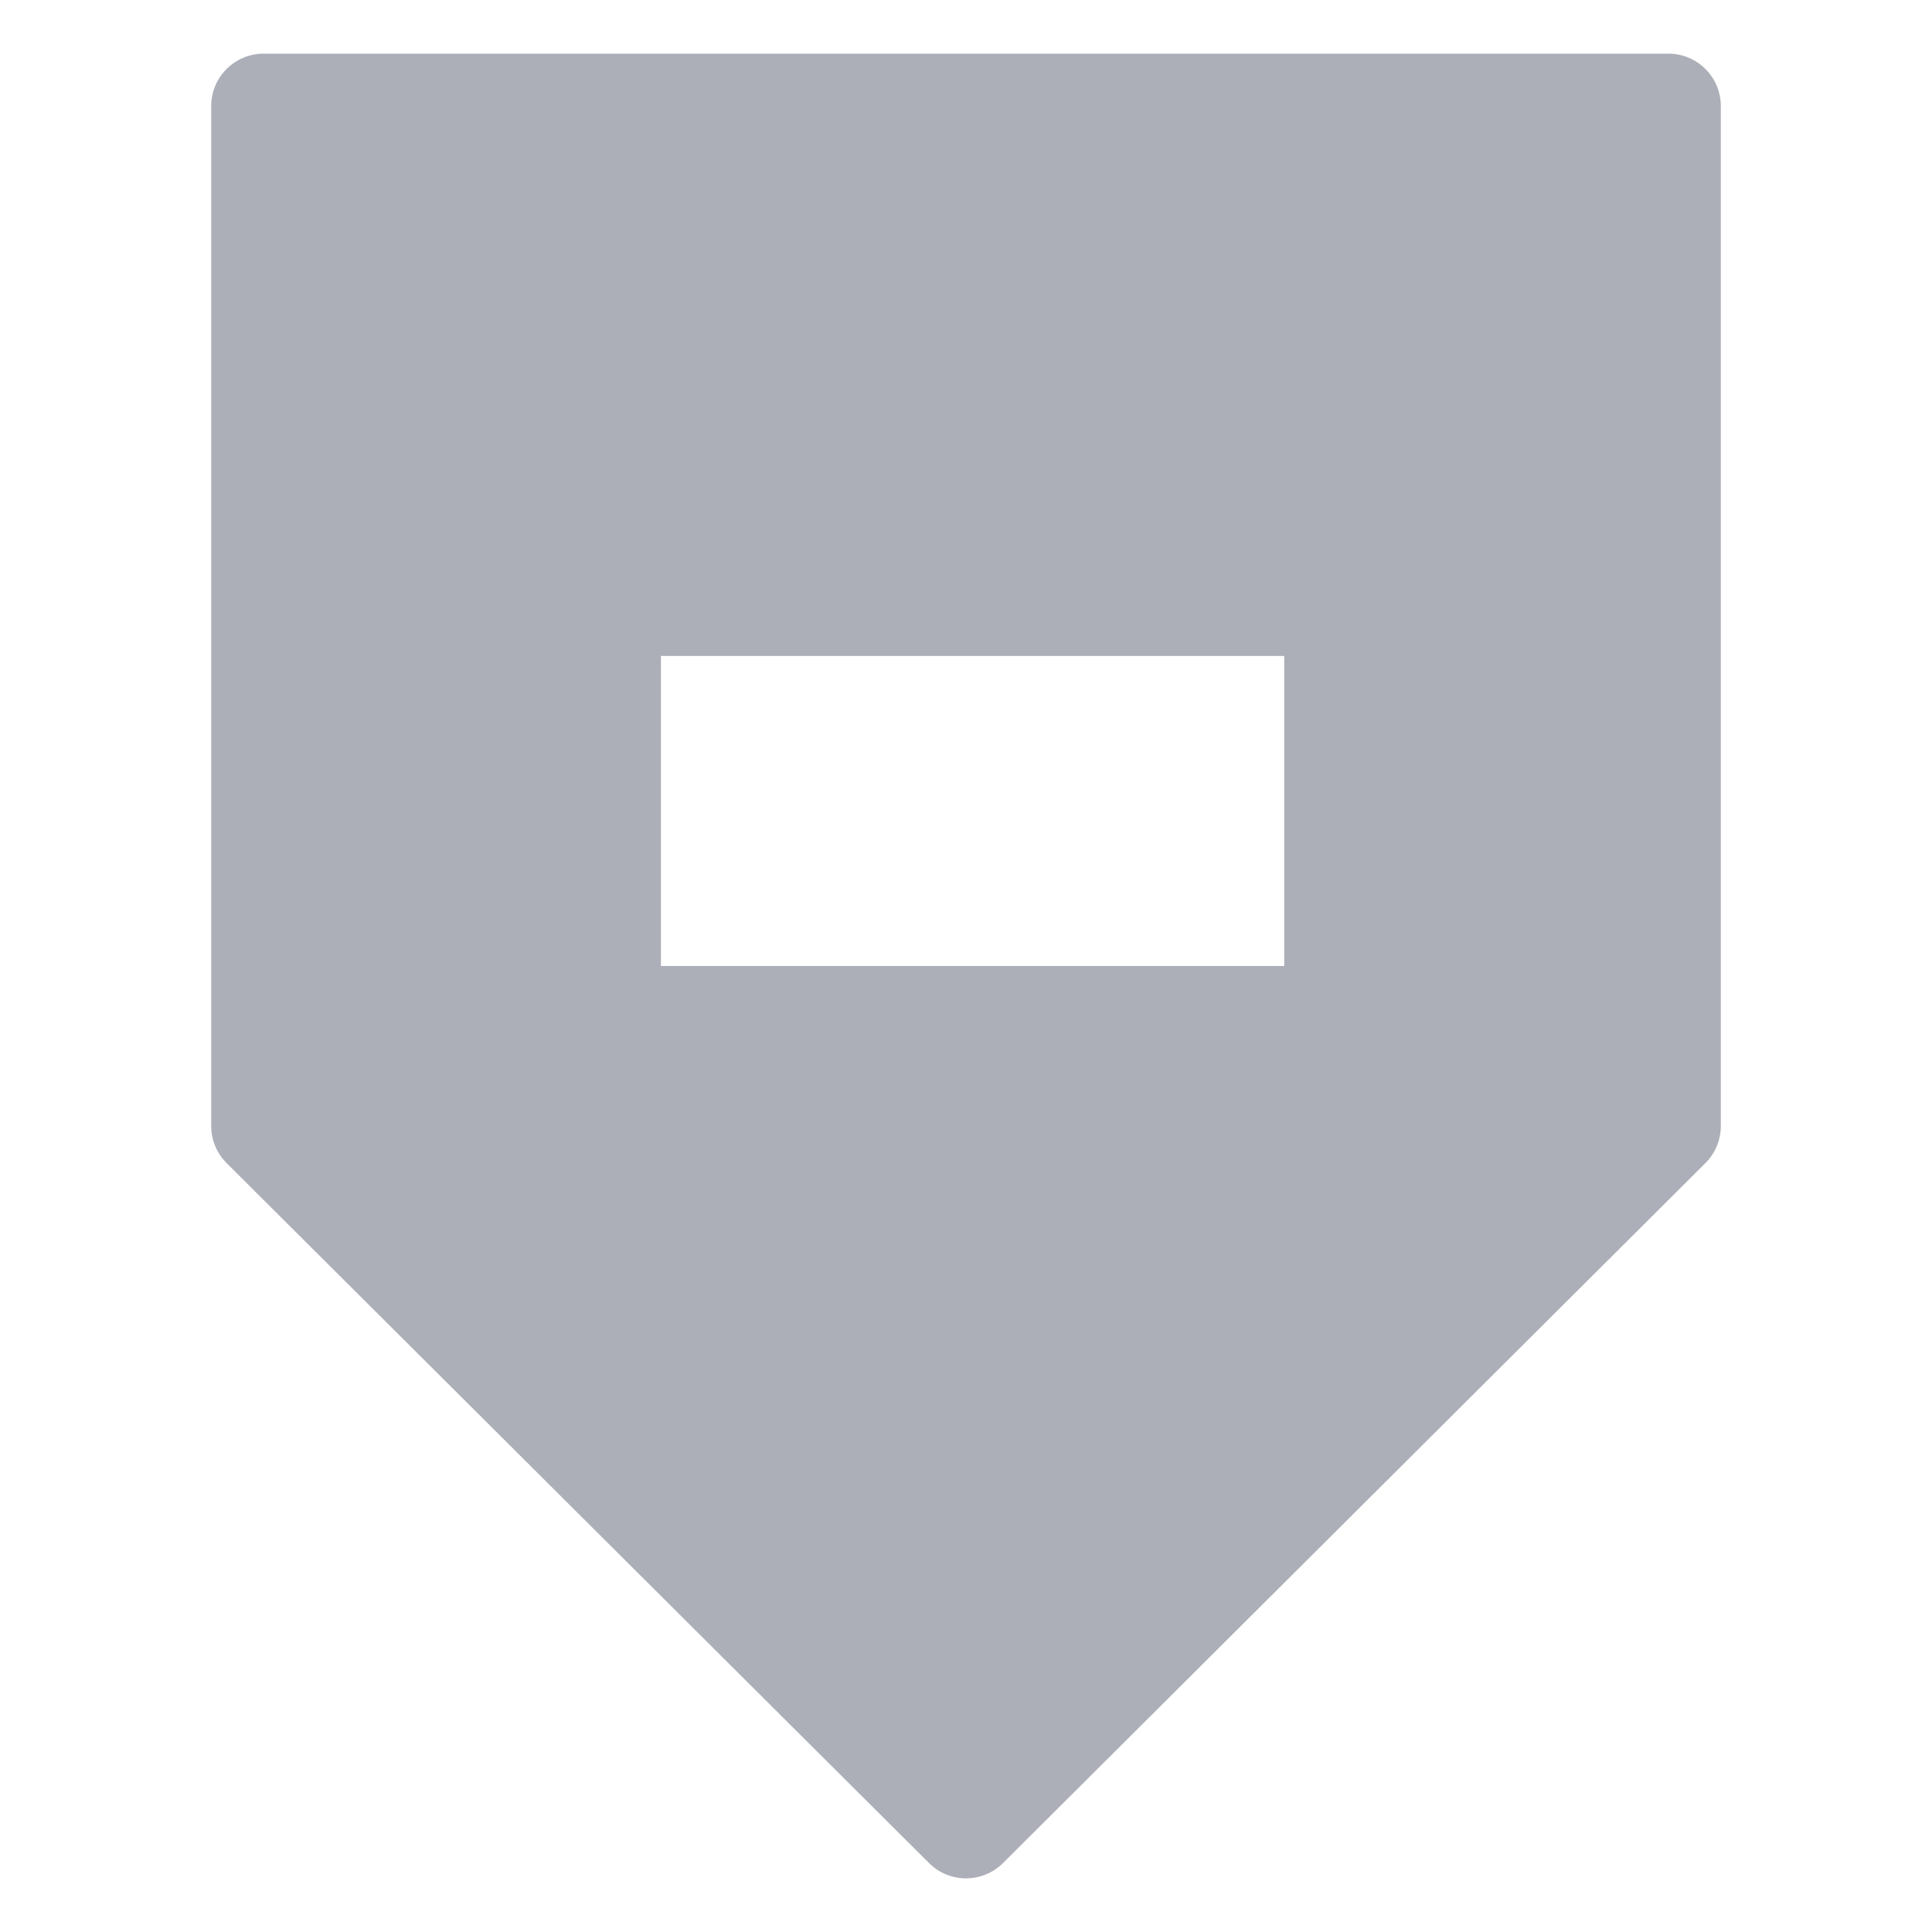
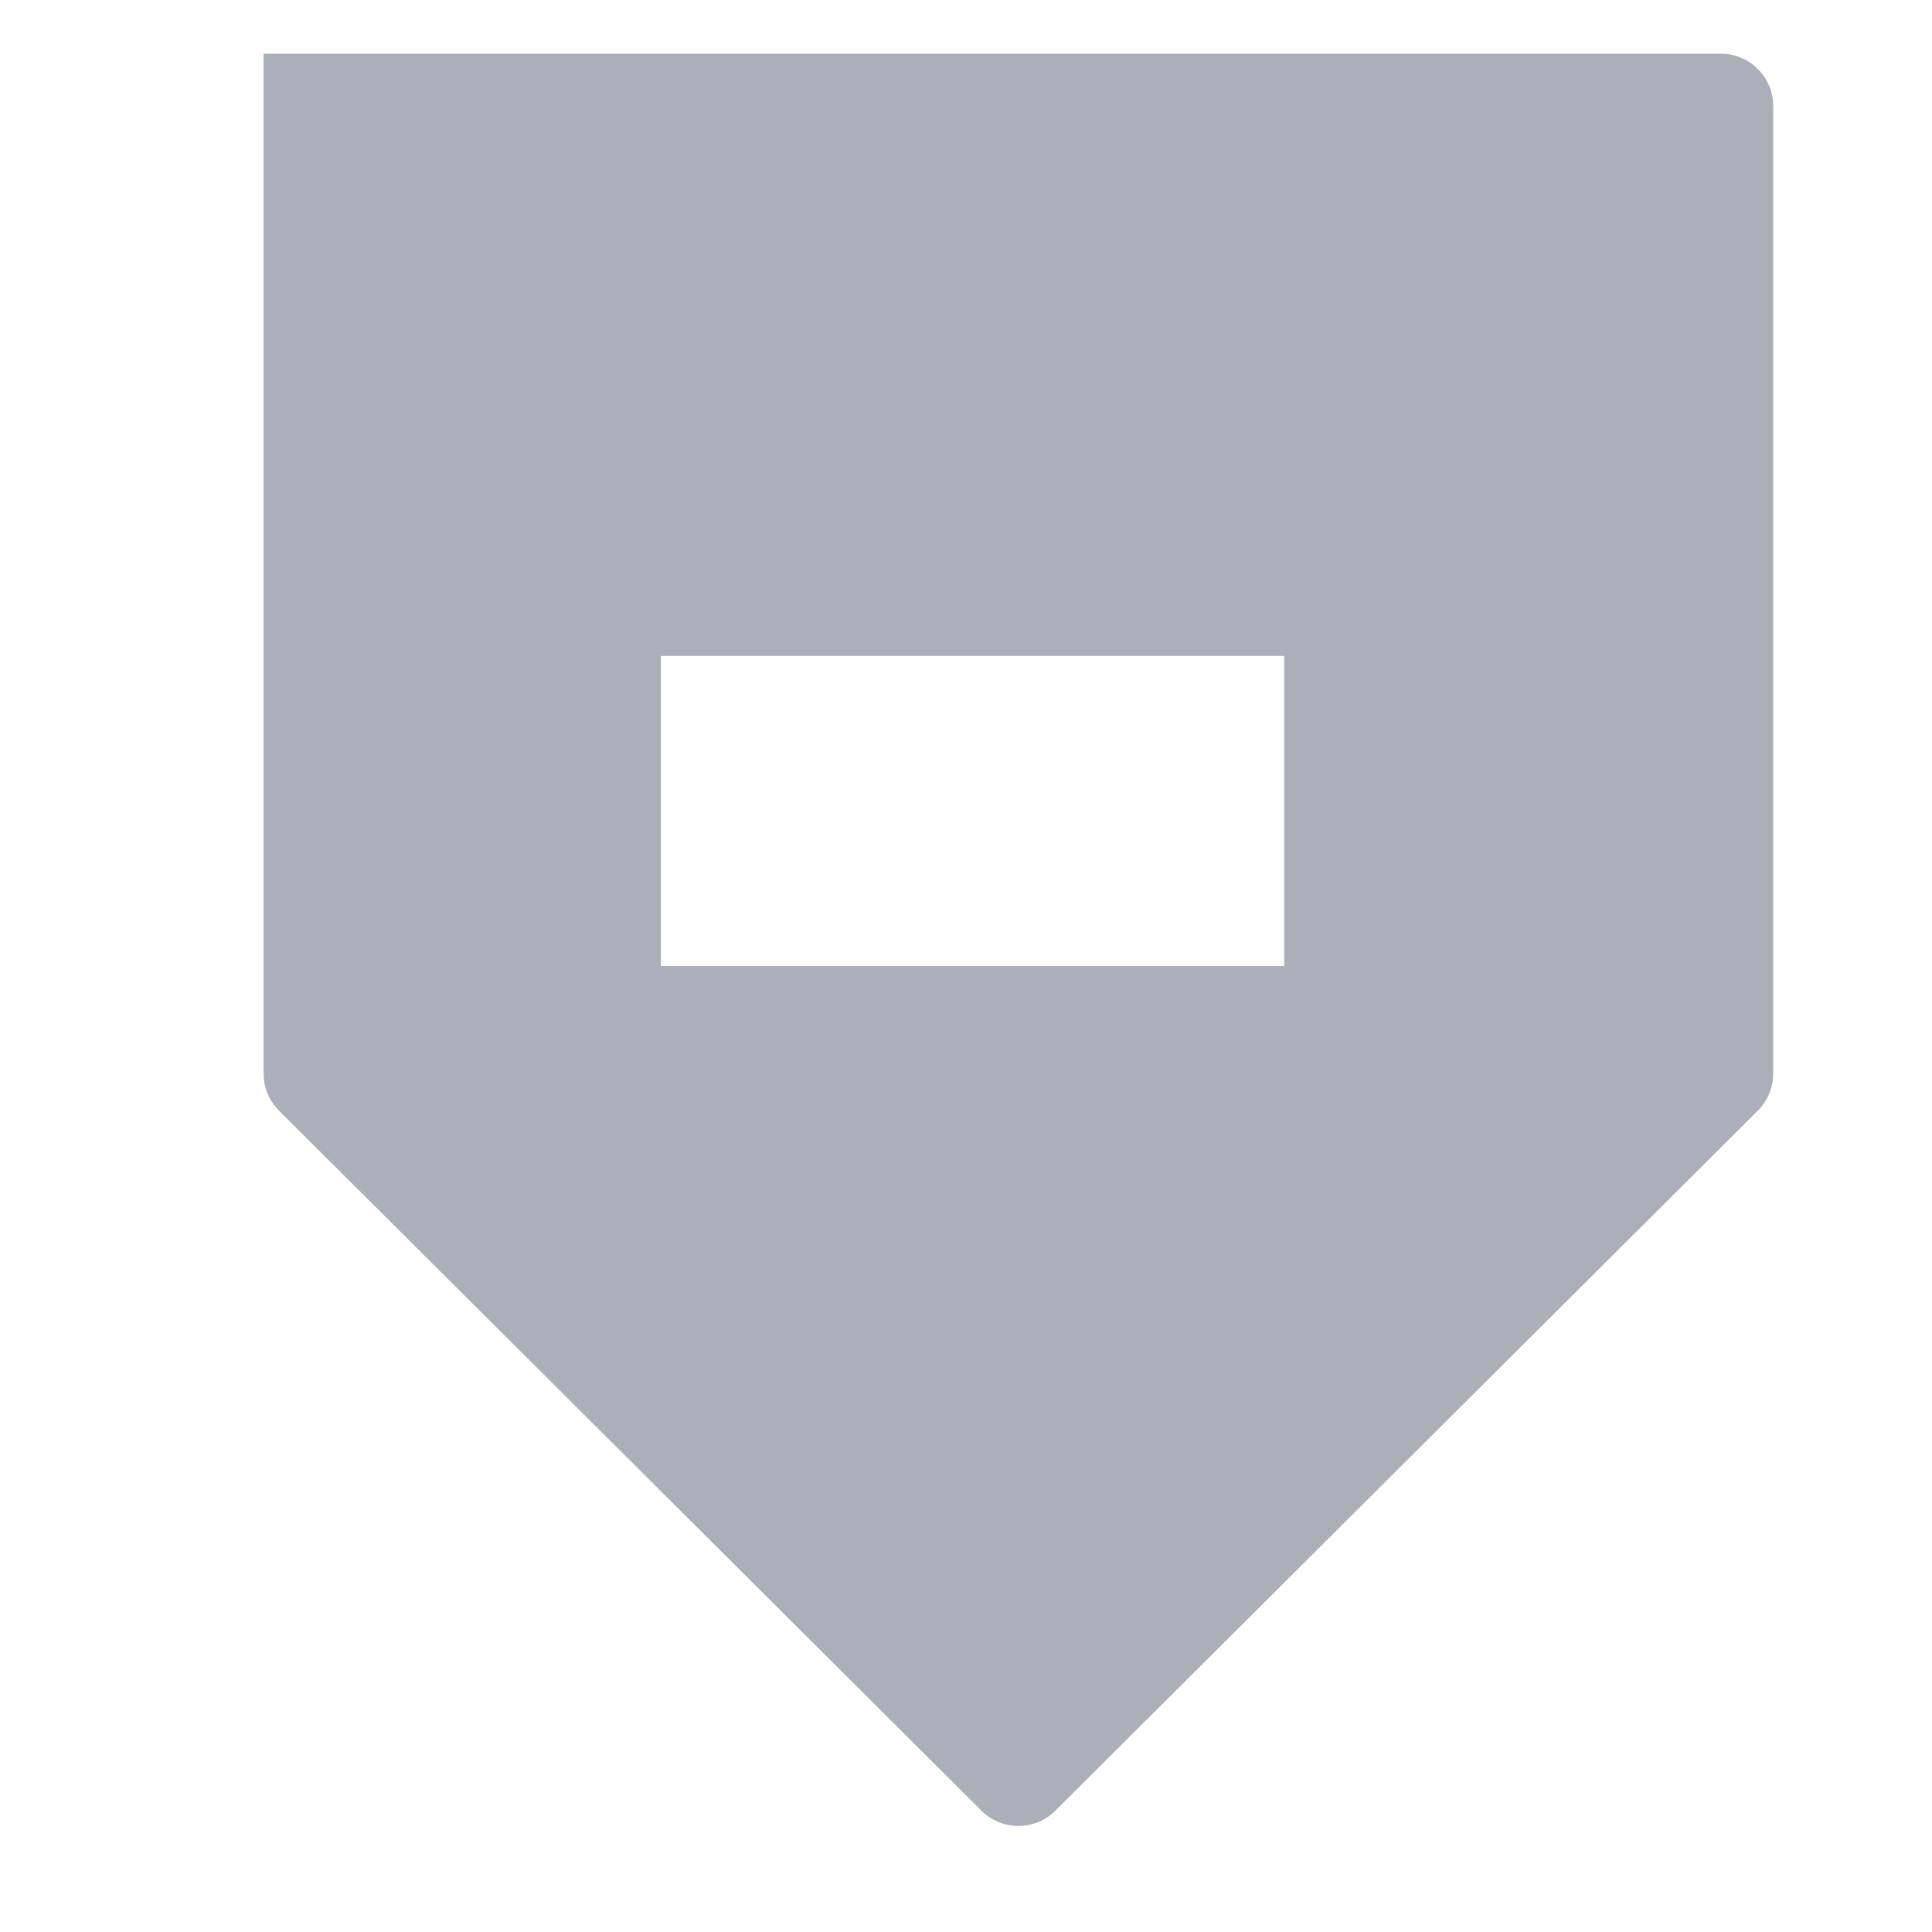
<svg xmlns="http://www.w3.org/2000/svg" id="Capa_1" version="1.1" viewBox="0 0 900 900">
  <defs>
    <style>
      .st0 {
        fill: #acaeb8;
      }
    </style>
  </defs>
-   <path class="st0" d="M777.2,25H122.8c-13.48,0-24.41,10.93-24.41,24.42v475.11c0,6.49,2.58,12.71,7.18,17.29l327.2,326.06c9.53,9.5,24.94,9.5,34.47,0l327.2-326.06c4.6-4.58,7.18-10.81,7.18-17.29V49.42c0-13.48-10.93-24.42-24.41-24.42ZM598.24,450h-290.36v-144.44h290.36v144.44Z" />
+   <path class="st0" d="M777.2,25H122.8v475.11c0,6.49,2.58,12.71,7.18,17.29l327.2,326.06c9.53,9.5,24.94,9.5,34.47,0l327.2-326.06c4.6-4.58,7.18-10.81,7.18-17.29V49.42c0-13.48-10.93-24.42-24.41-24.42ZM598.24,450h-290.36v-144.44h290.36v144.44Z" />
</svg>